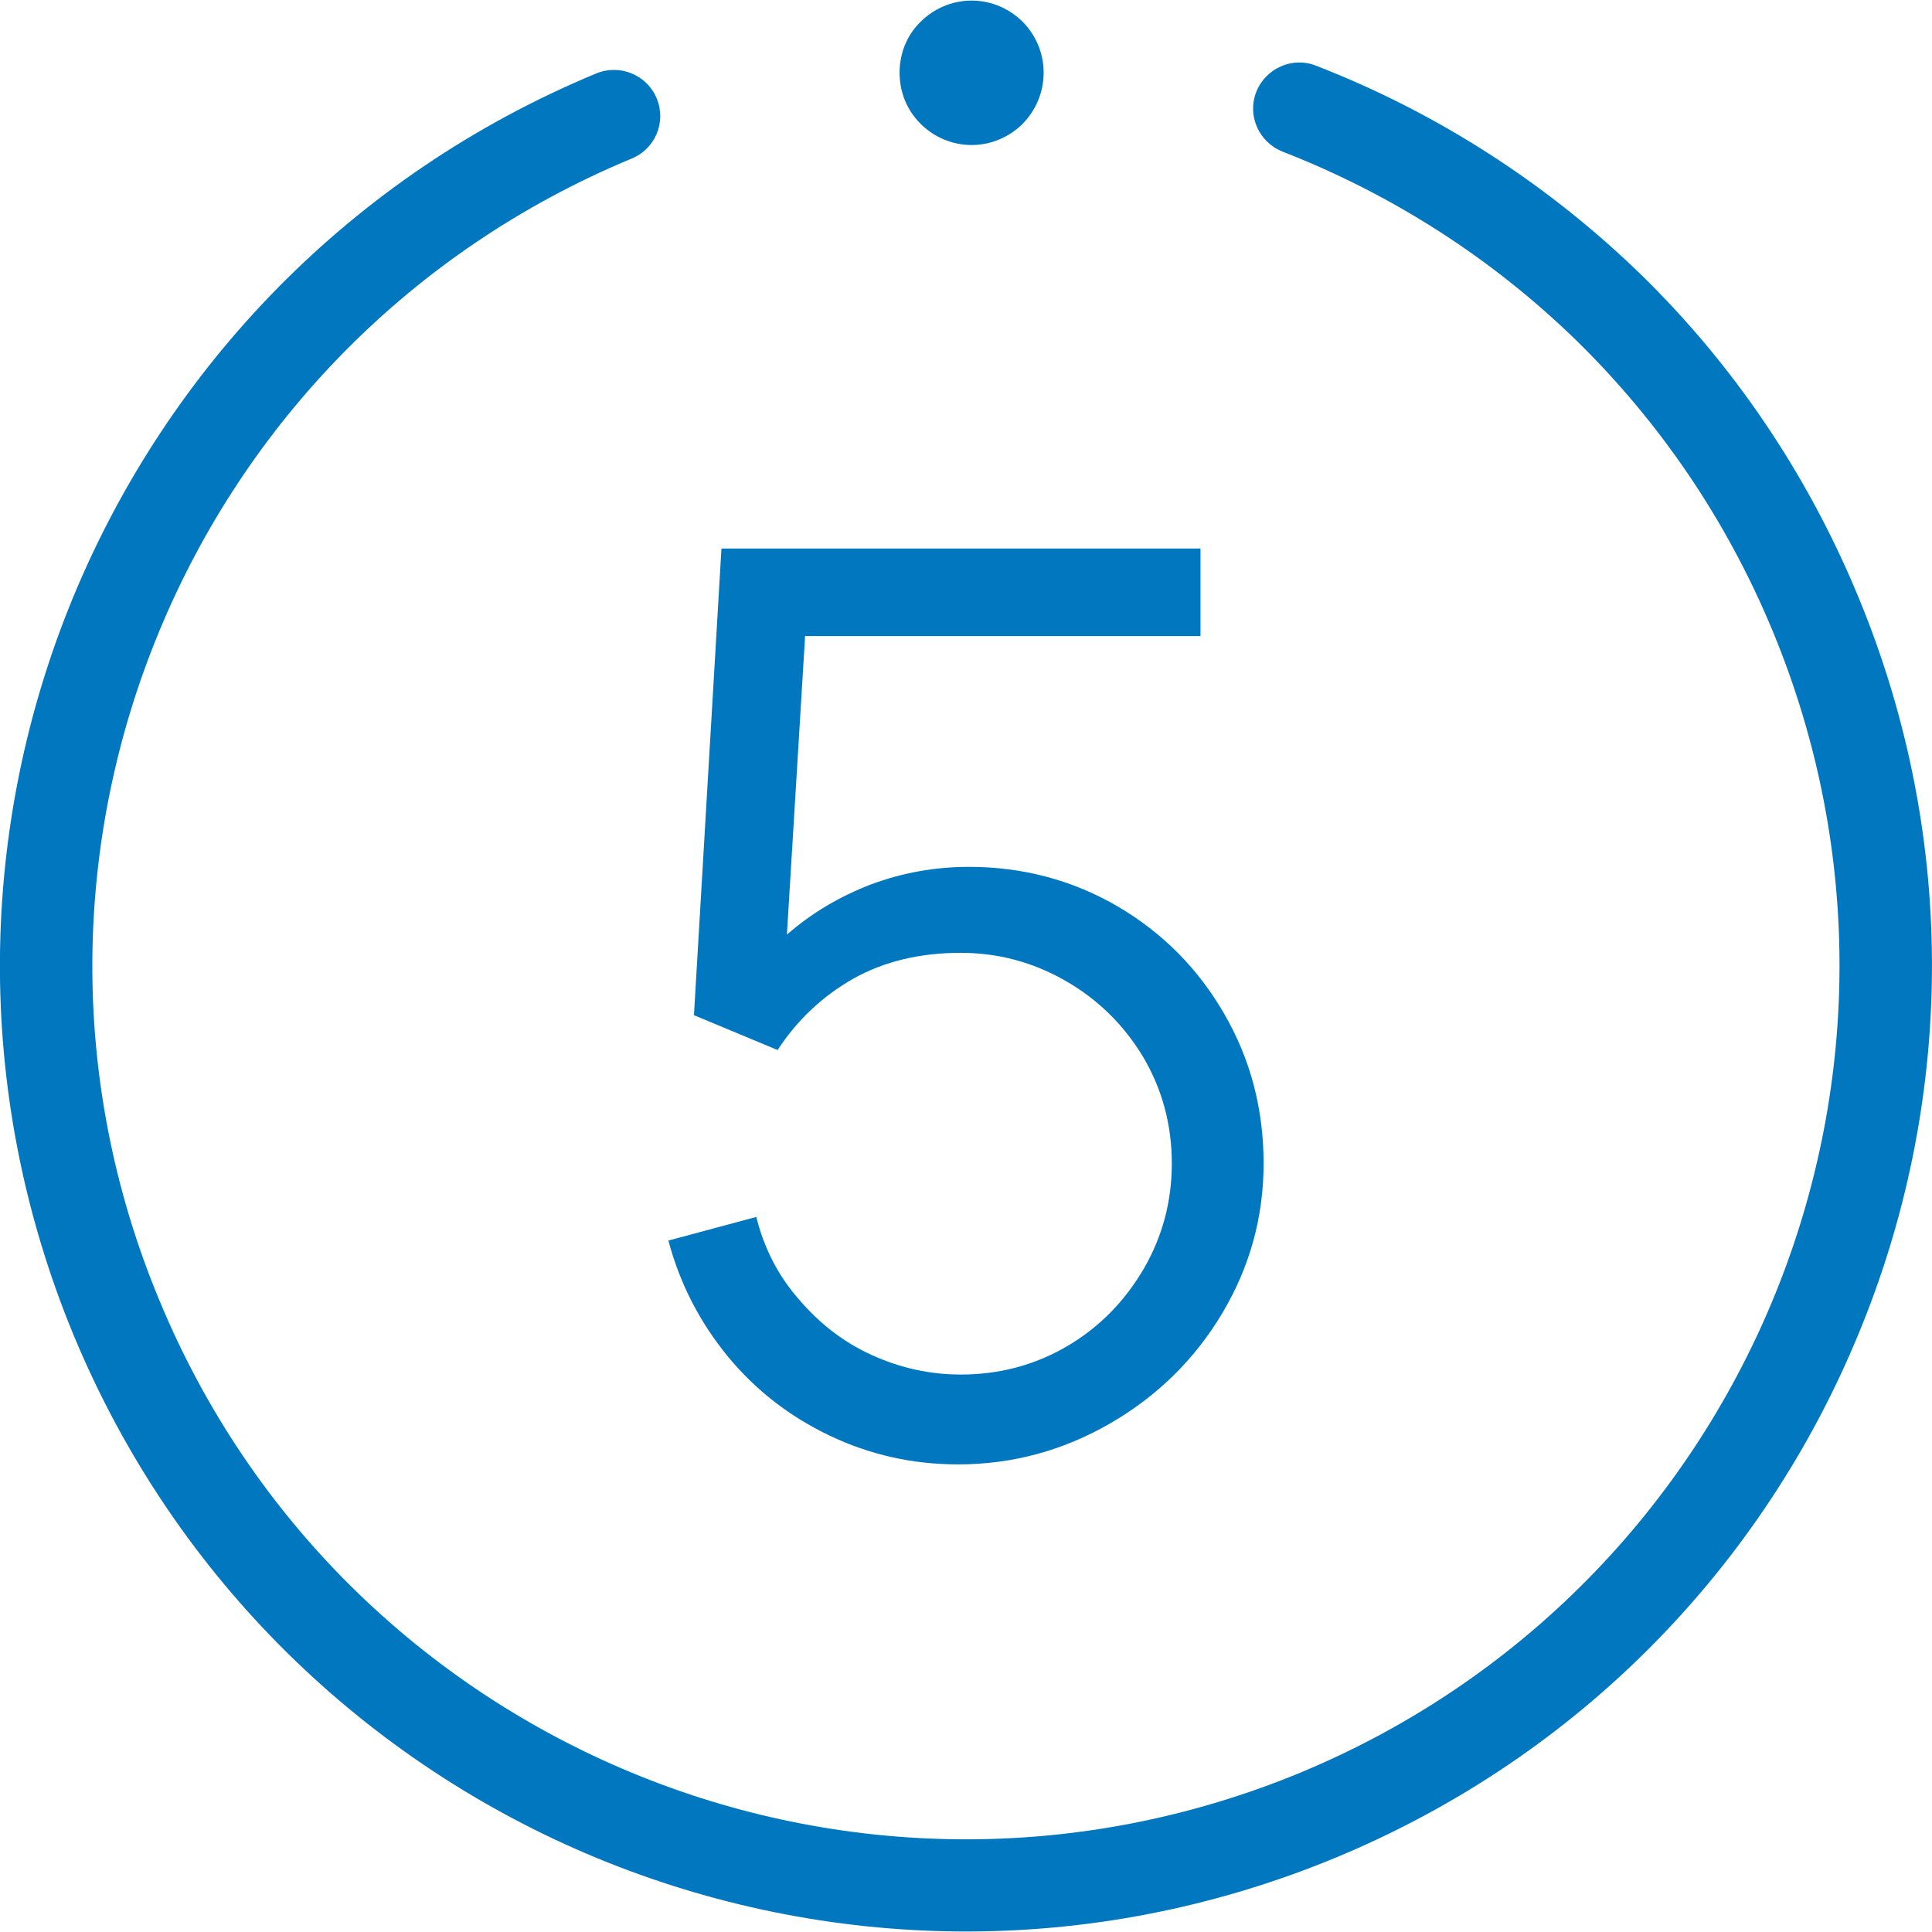
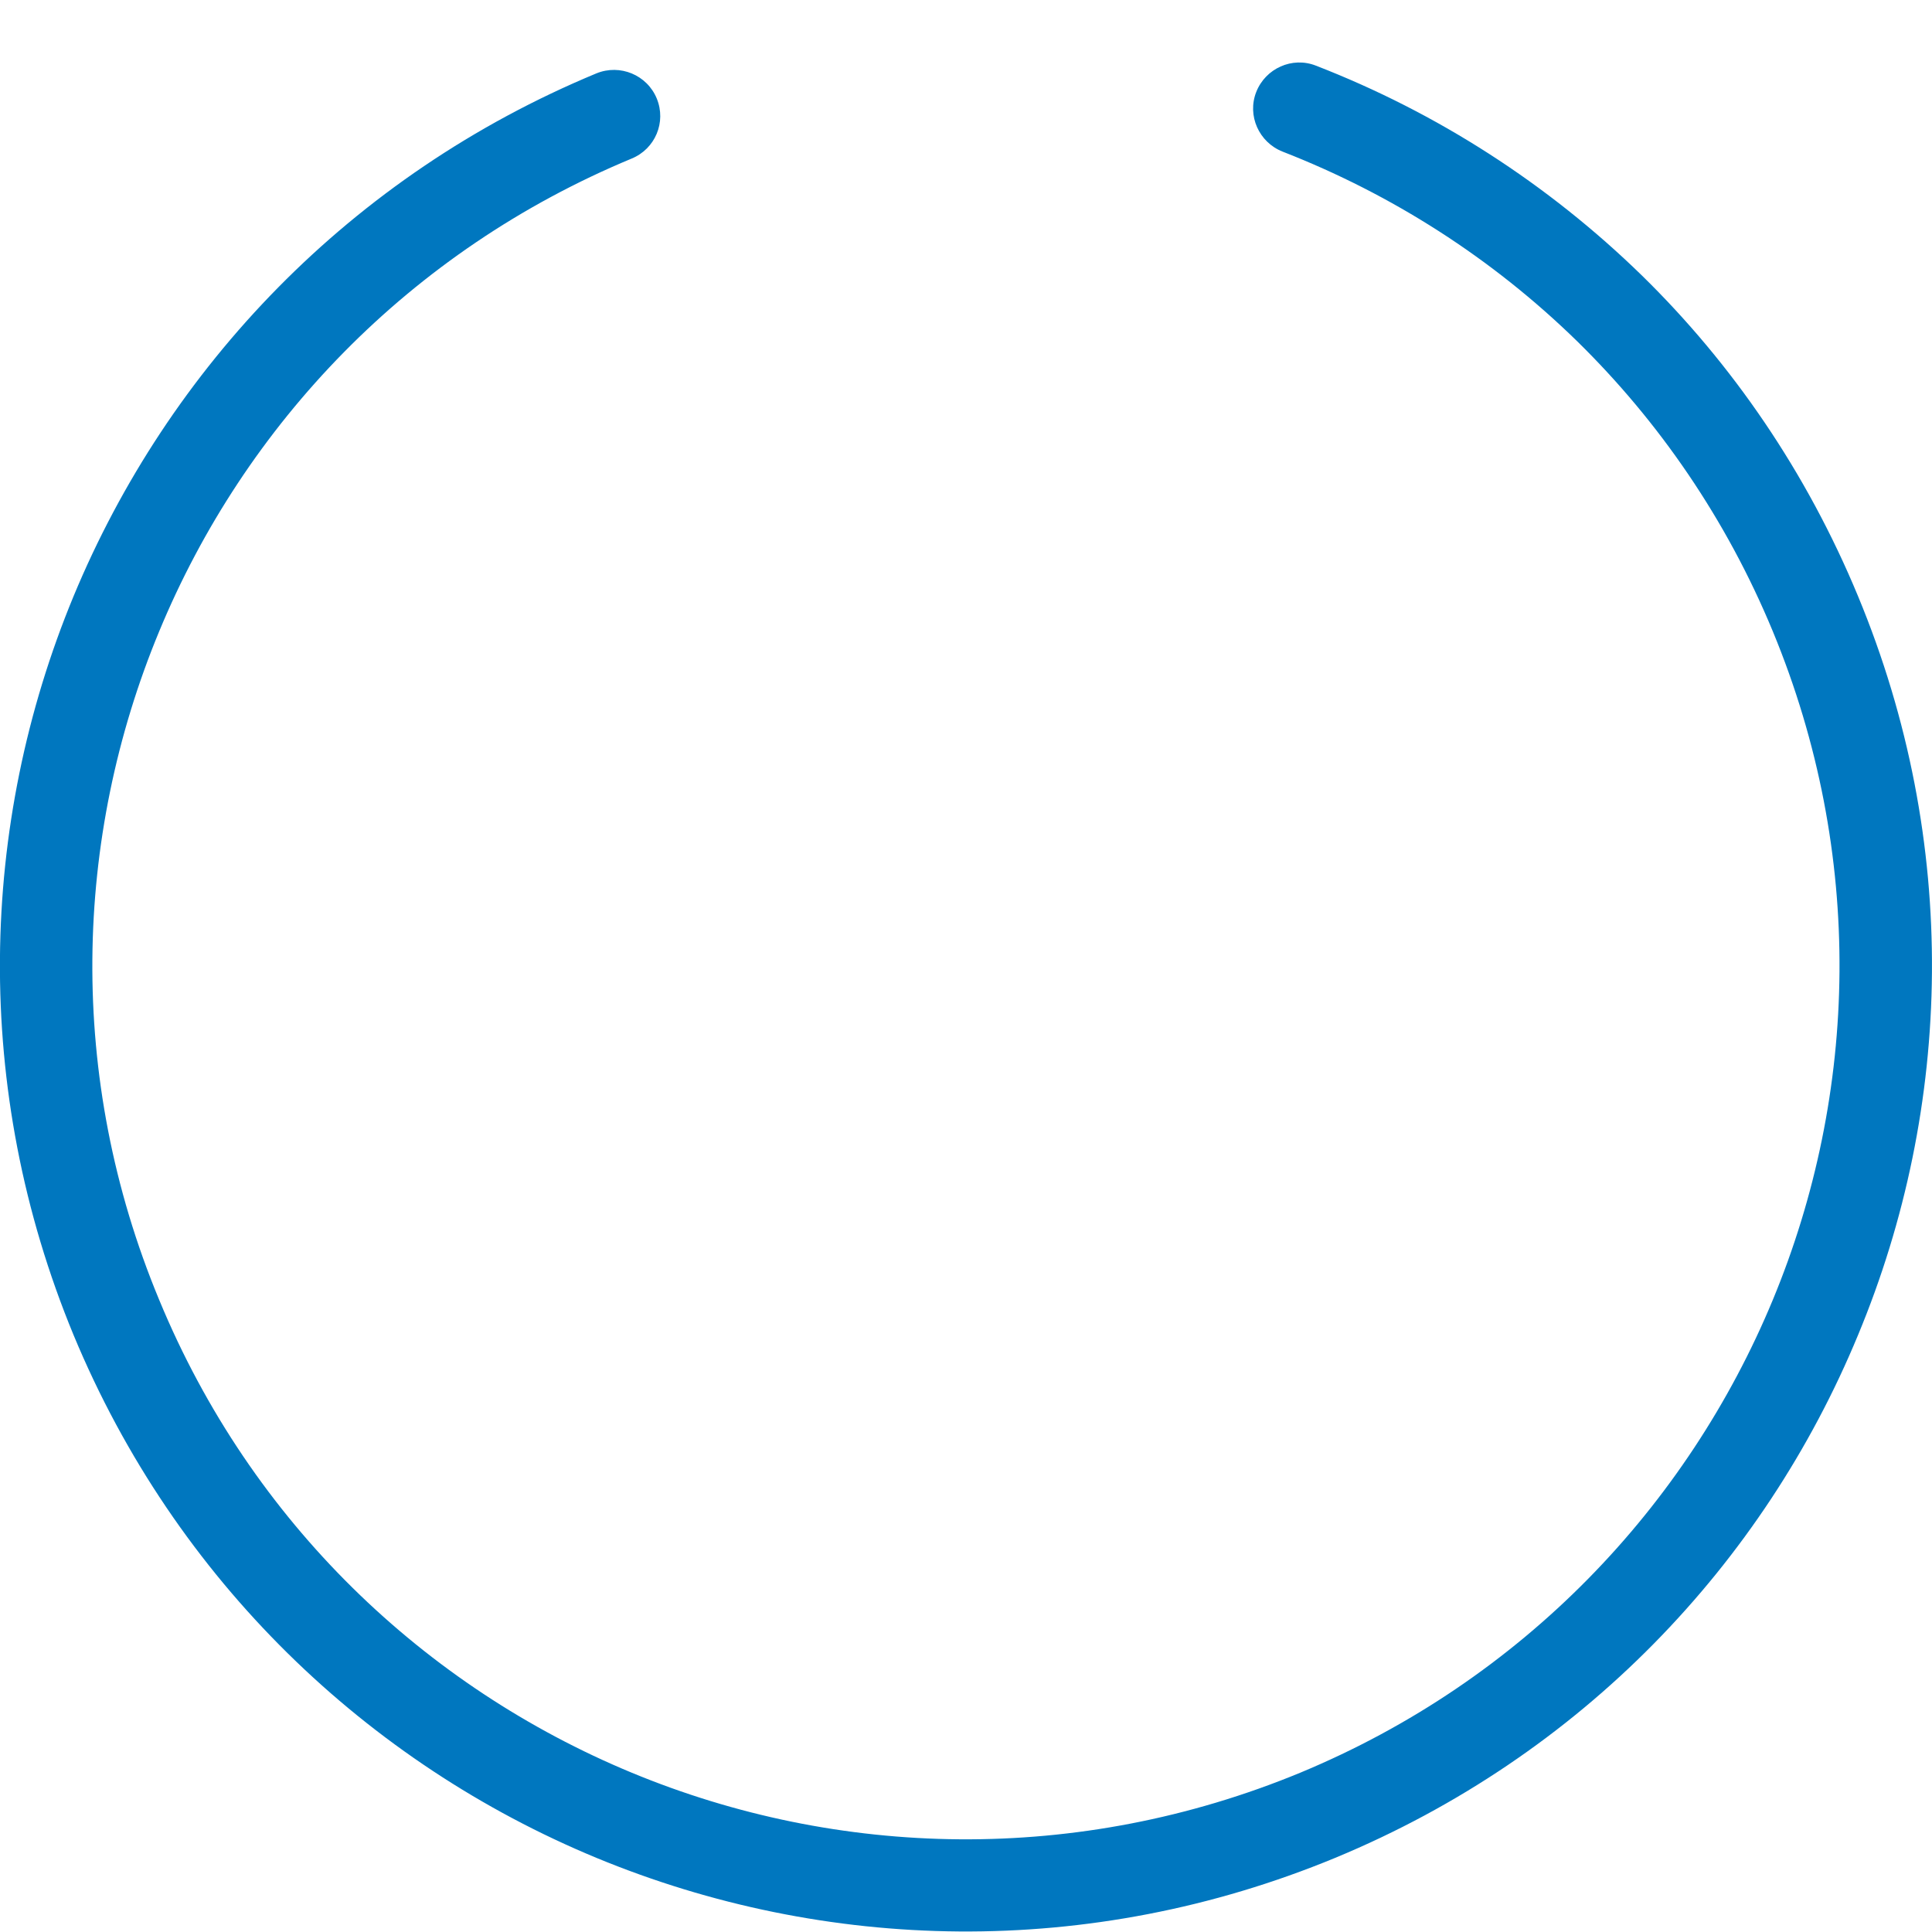
<svg xmlns="http://www.w3.org/2000/svg" xml:space="preserve" width="348px" height="348px" version="1.1" style="shape-rendering:geometricPrecision; text-rendering:geometricPrecision; image-rendering:optimizeQuality; fill-rule:evenodd; clip-rule:evenodd" viewBox="0 0 49.89 49.86">
  <defs>
    <style type="text/css"> .fil1 {fill:#0077BF} .fil0 {fill:#0077BF;fill-rule:nonzero} </style>
  </defs>
  <g id="Слой_x0020_1">
    <path class="fil0" d="M33.12 3.9c-0.61,-0.24 -0.92,-0.93 -0.68,-1.54 0.24,-0.61 0.93,-0.92 1.54,-0.68 3.12,1.21 5.99,3.05 8.42,5.42 2.33,2.28 4.25,5.07 5.58,8.28 2.64,6.36 2.45,13.19 0,19.08 -2.44,5.9 -7.13,10.86 -13.5,13.5 -6.36,2.63 -13.18,2.44 -19.08,0 -5.89,-2.44 -10.86,-7.14 -13.5,-13.5 -2.63,-6.36 -2.44,-13.19 0,-19.08 2.45,-5.9 7.14,-10.86 13.5,-13.5 0.61,-0.25 1.31,0.04 1.56,0.65 0.25,0.61 -0.04,1.3 -0.65,1.55 -5.75,2.39 -9.99,6.87 -12.2,12.21 -2.21,5.33 -2.39,11.51 0,17.26 2.38,5.76 6.87,10 12.2,12.21 5.33,2.21 11.51,2.38 17.27,0 5.75,-2.39 9.99,-6.88 12.2,-12.21 2.21,-5.33 2.38,-11.51 0,-17.26 -1.2,-2.9 -2.94,-5.42 -5.05,-7.49 -2.2,-2.15 -4.79,-3.8 -7.61,-4.9z" />
-     <path class="fil1" d="M25.09 0c0.51,0 0.98,0.21 1.32,0.55 0.33,0.33 0.54,0.8 0.54,1.31 0,0.52 -0.21,0.98 -0.54,1.32 -0.34,0.34 -0.81,0.55 -1.32,0.55 -0.51,0 -0.98,-0.21 -1.32,-0.55 -0.34,-0.34 -0.54,-0.8 -0.54,-1.32 0,-0.51 0.2,-0.98 0.54,-1.31 0.34,-0.34 0.81,-0.55 1.32,-0.55z" />
-     <path class="fil0" d="M25.02 22.37c1.39,0 2.67,0.34 3.84,1.02 1.16,0.68 2.08,1.61 2.75,2.77 0.68,1.17 1.02,2.46 1.02,3.87 0,1.39 -0.36,2.68 -1.07,3.87 -0.71,1.19 -1.68,2.14 -2.89,2.84 -1.21,0.7 -2.52,1.06 -3.93,1.06 -1.18,0 -2.28,-0.25 -3.31,-0.74 -1.03,-0.49 -1.91,-1.17 -2.63,-2.04 -0.72,-0.88 -1.24,-1.87 -1.54,-3l2.27 -0.61c0.2,0.81 0.57,1.53 1.11,2.14 0.53,0.62 1.15,1.1 1.88,1.43 0.73,0.33 1.49,0.5 2.29,0.5 1.01,0 1.93,-0.25 2.76,-0.74 0.83,-0.49 1.48,-1.16 1.97,-2 0.48,-0.83 0.72,-1.74 0.72,-2.71 0,-1 -0.25,-1.92 -0.74,-2.75 -0.5,-0.83 -1.17,-1.49 -2.01,-1.97 -0.84,-0.48 -1.74,-0.72 -2.7,-0.72 -1.05,0 -1.98,0.22 -2.78,0.67 -0.79,0.45 -1.45,1.07 -1.95,1.84l-2.16 -0.9 0.71 -12.05 12.37 0 0 2.26 -10.21 0 -0.47 7.71c0.64,-0.56 1.37,-0.99 2.18,-1.3 0.81,-0.3 1.65,-0.45 2.52,-0.45z" />
  </g>
</svg>